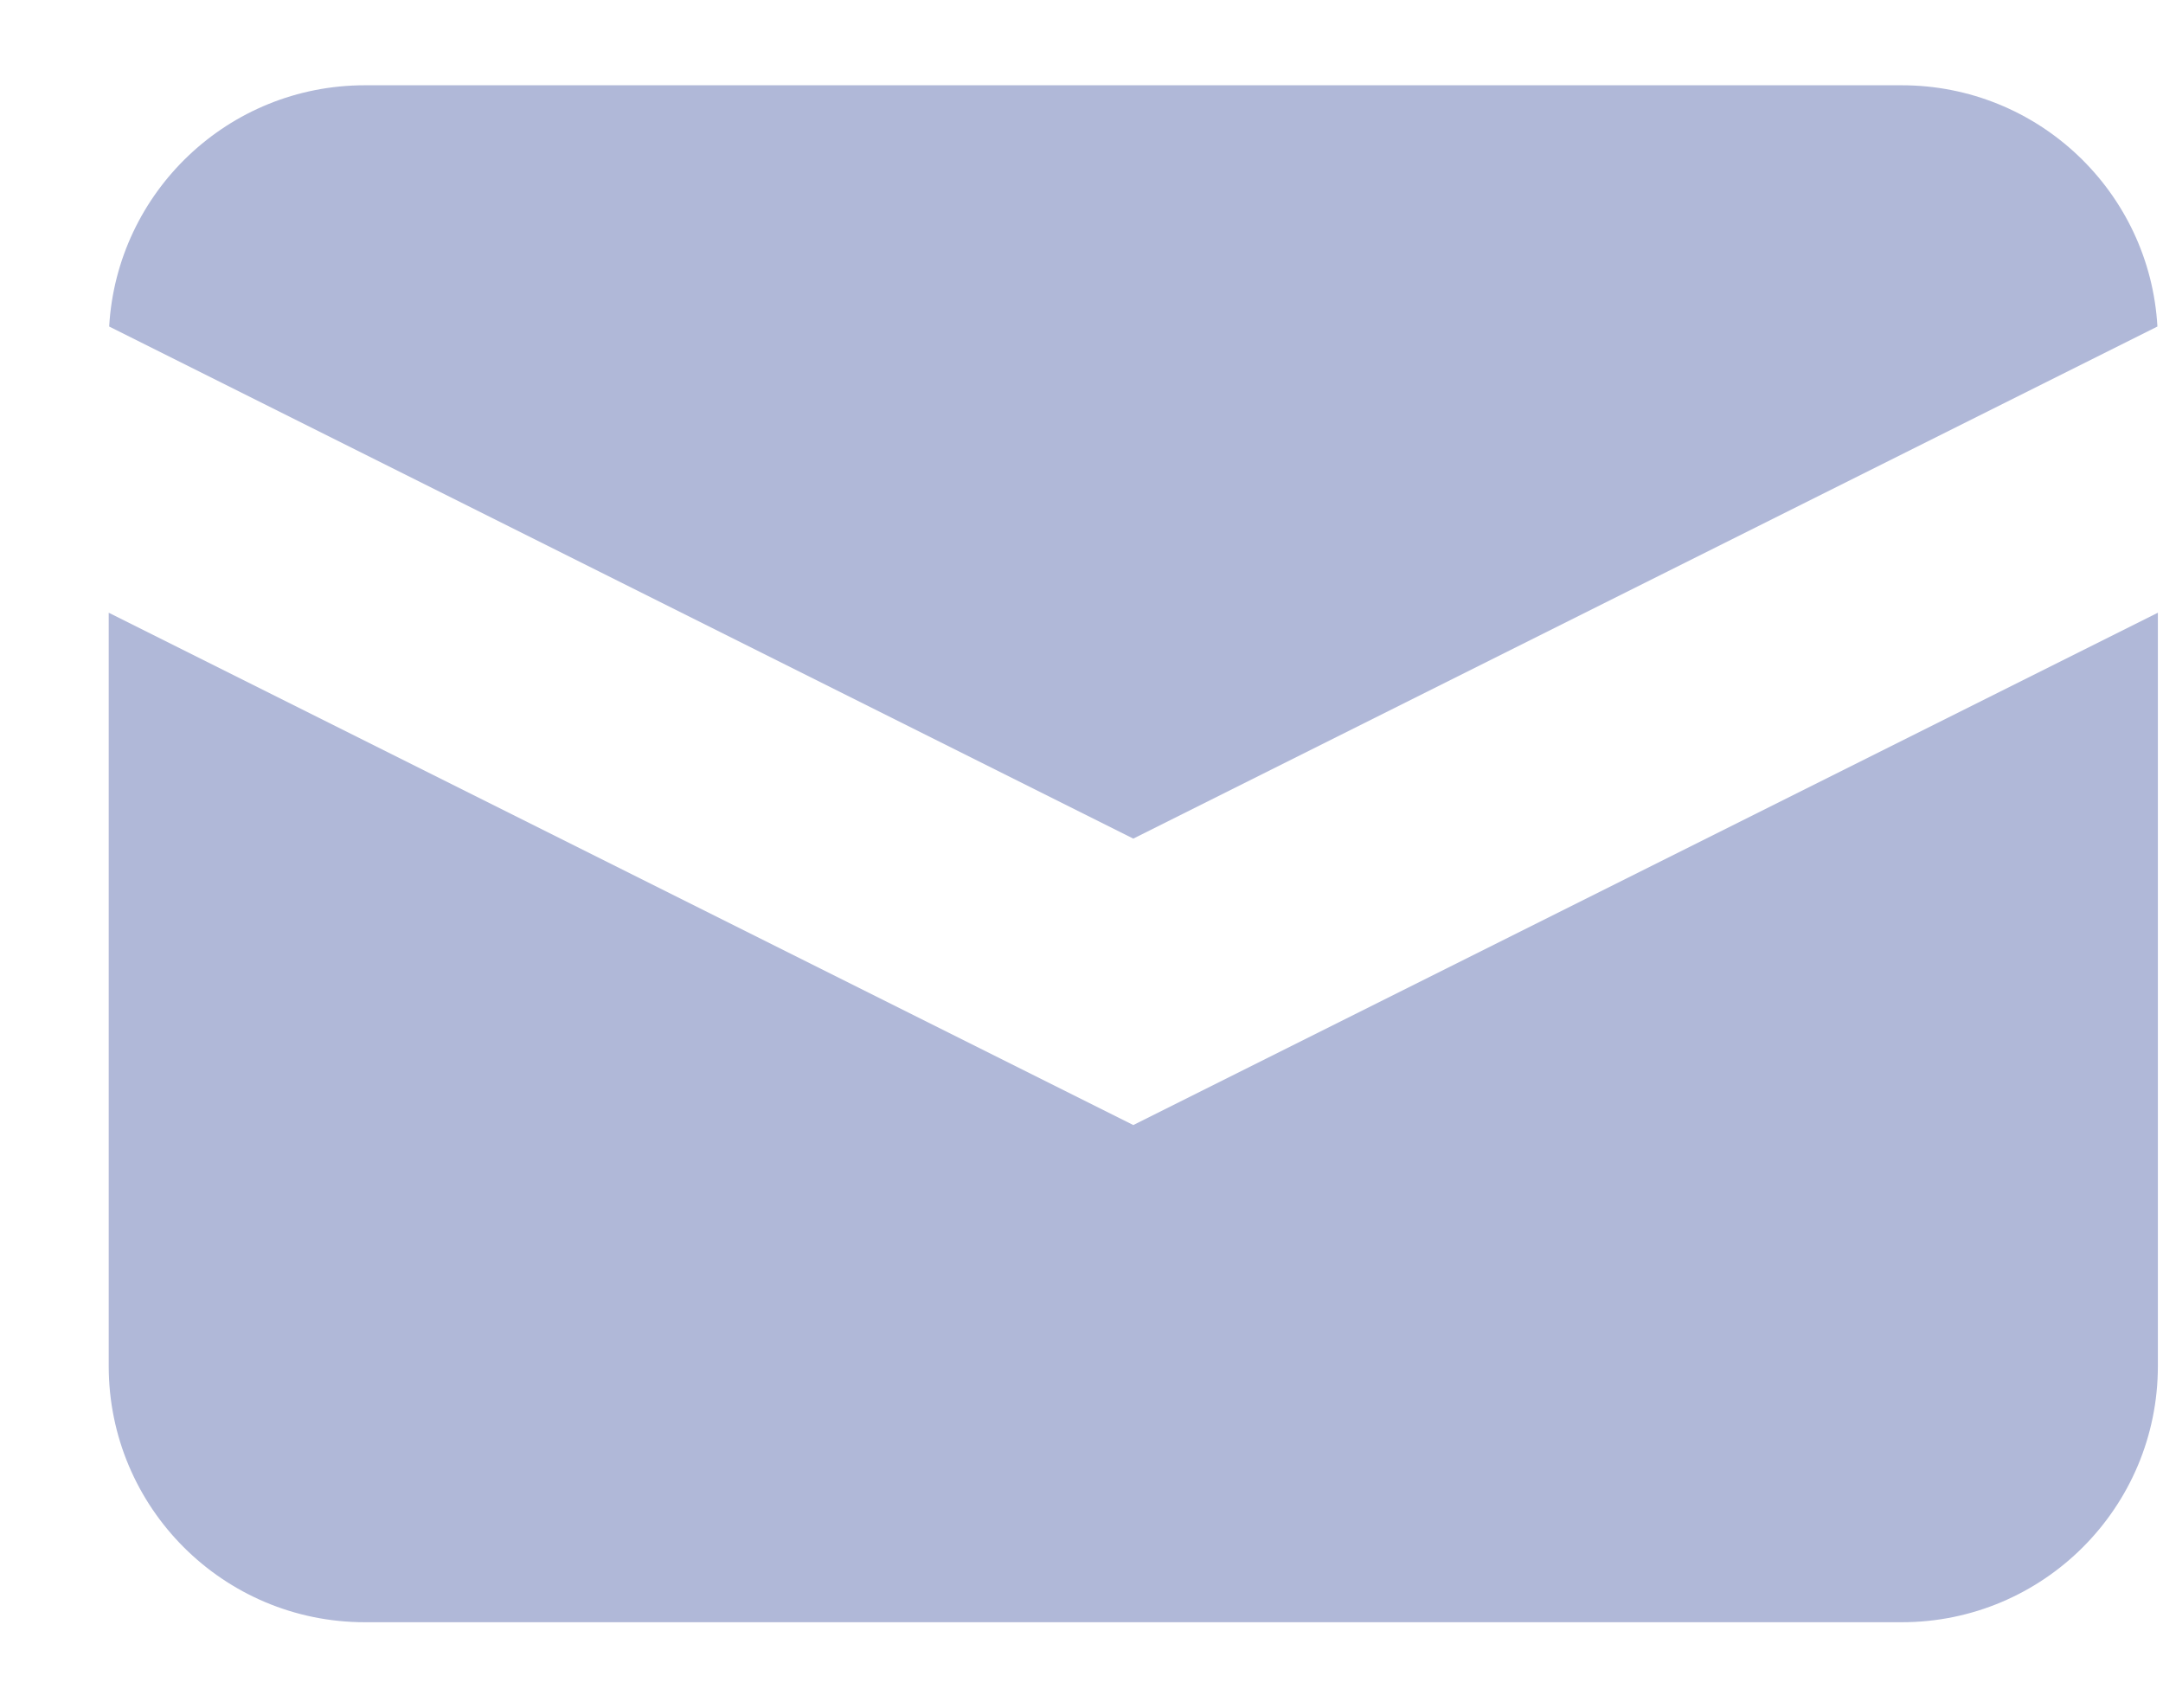
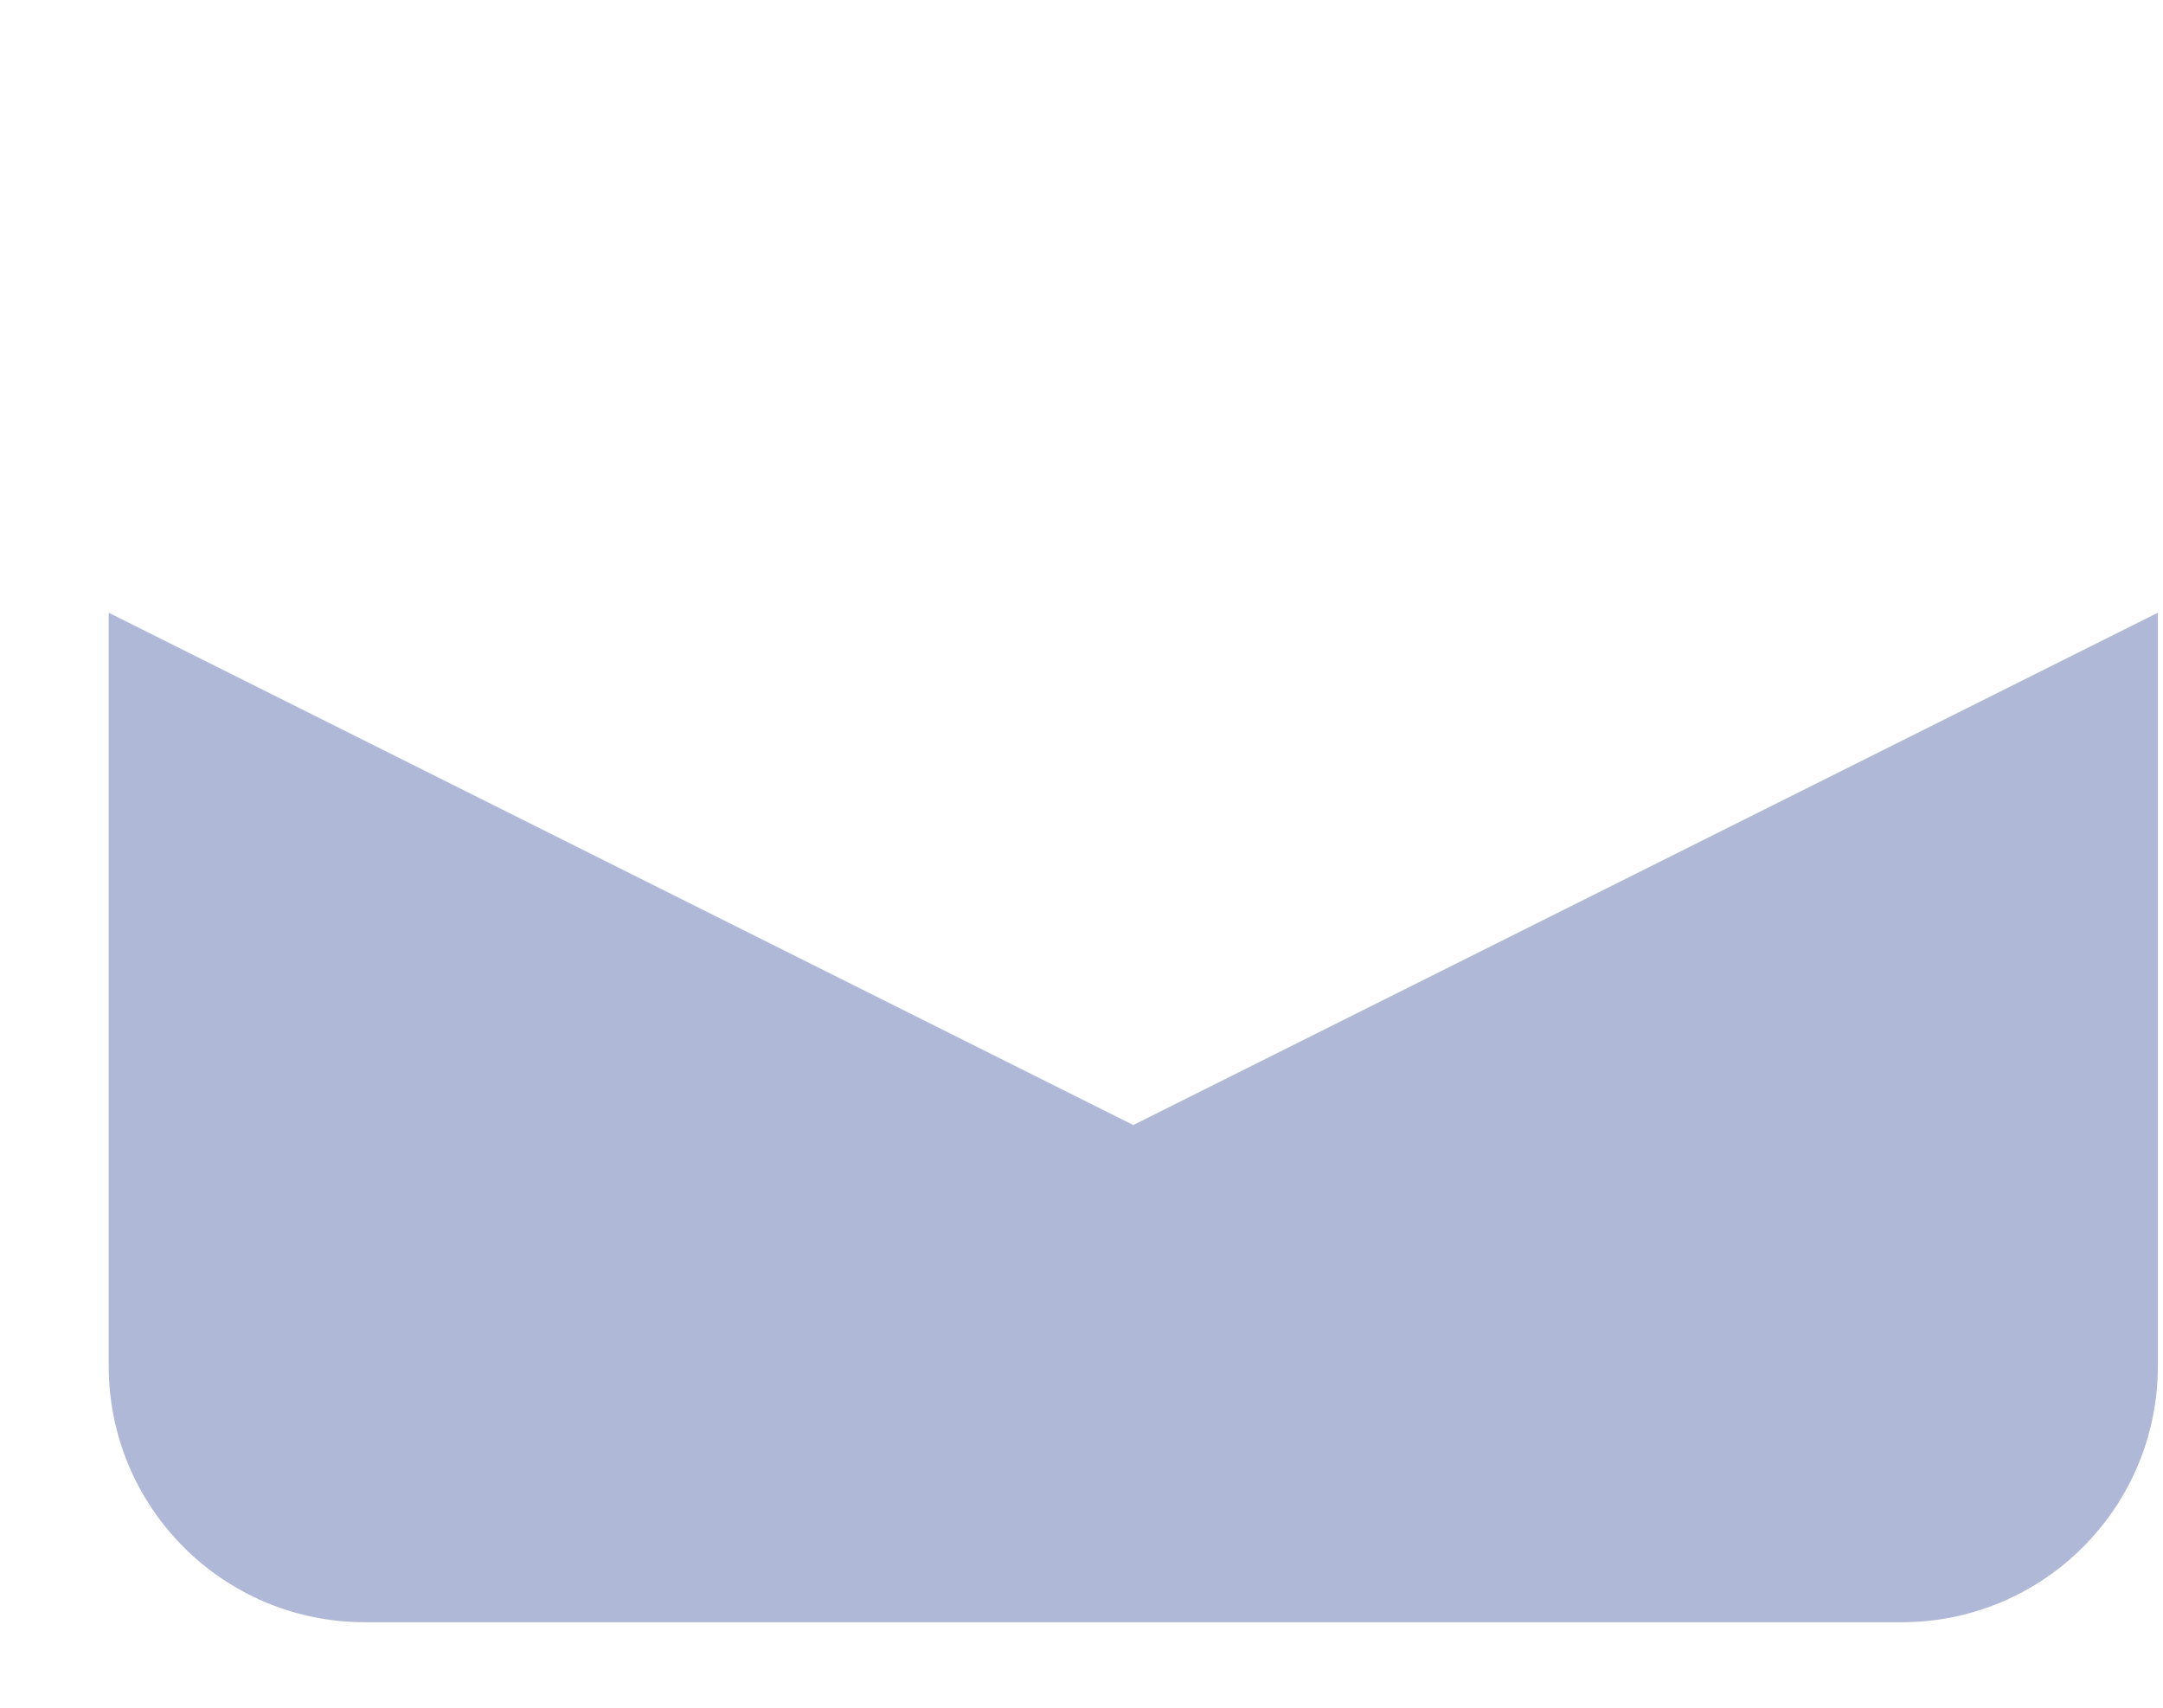
<svg xmlns="http://www.w3.org/2000/svg" width="19" height="15" viewBox="0 0 19 15" fill="none">
-   <path d="M0.959 2.868L9.955 7.366L18.951 2.868C18.884 1.686 17.904 0.749 16.705 0.749H3.205C2.006 0.749 1.027 1.686 0.959 2.868Z" fill="#B0B8D8" />
  <path d="M18.955 5.382L9.955 9.882L0.955 5.382V11.999C0.955 13.242 1.962 14.249 3.205 14.249H16.705C17.948 14.249 18.955 13.242 18.955 11.999V5.382Z" fill="#B0B8D8" />
</svg>